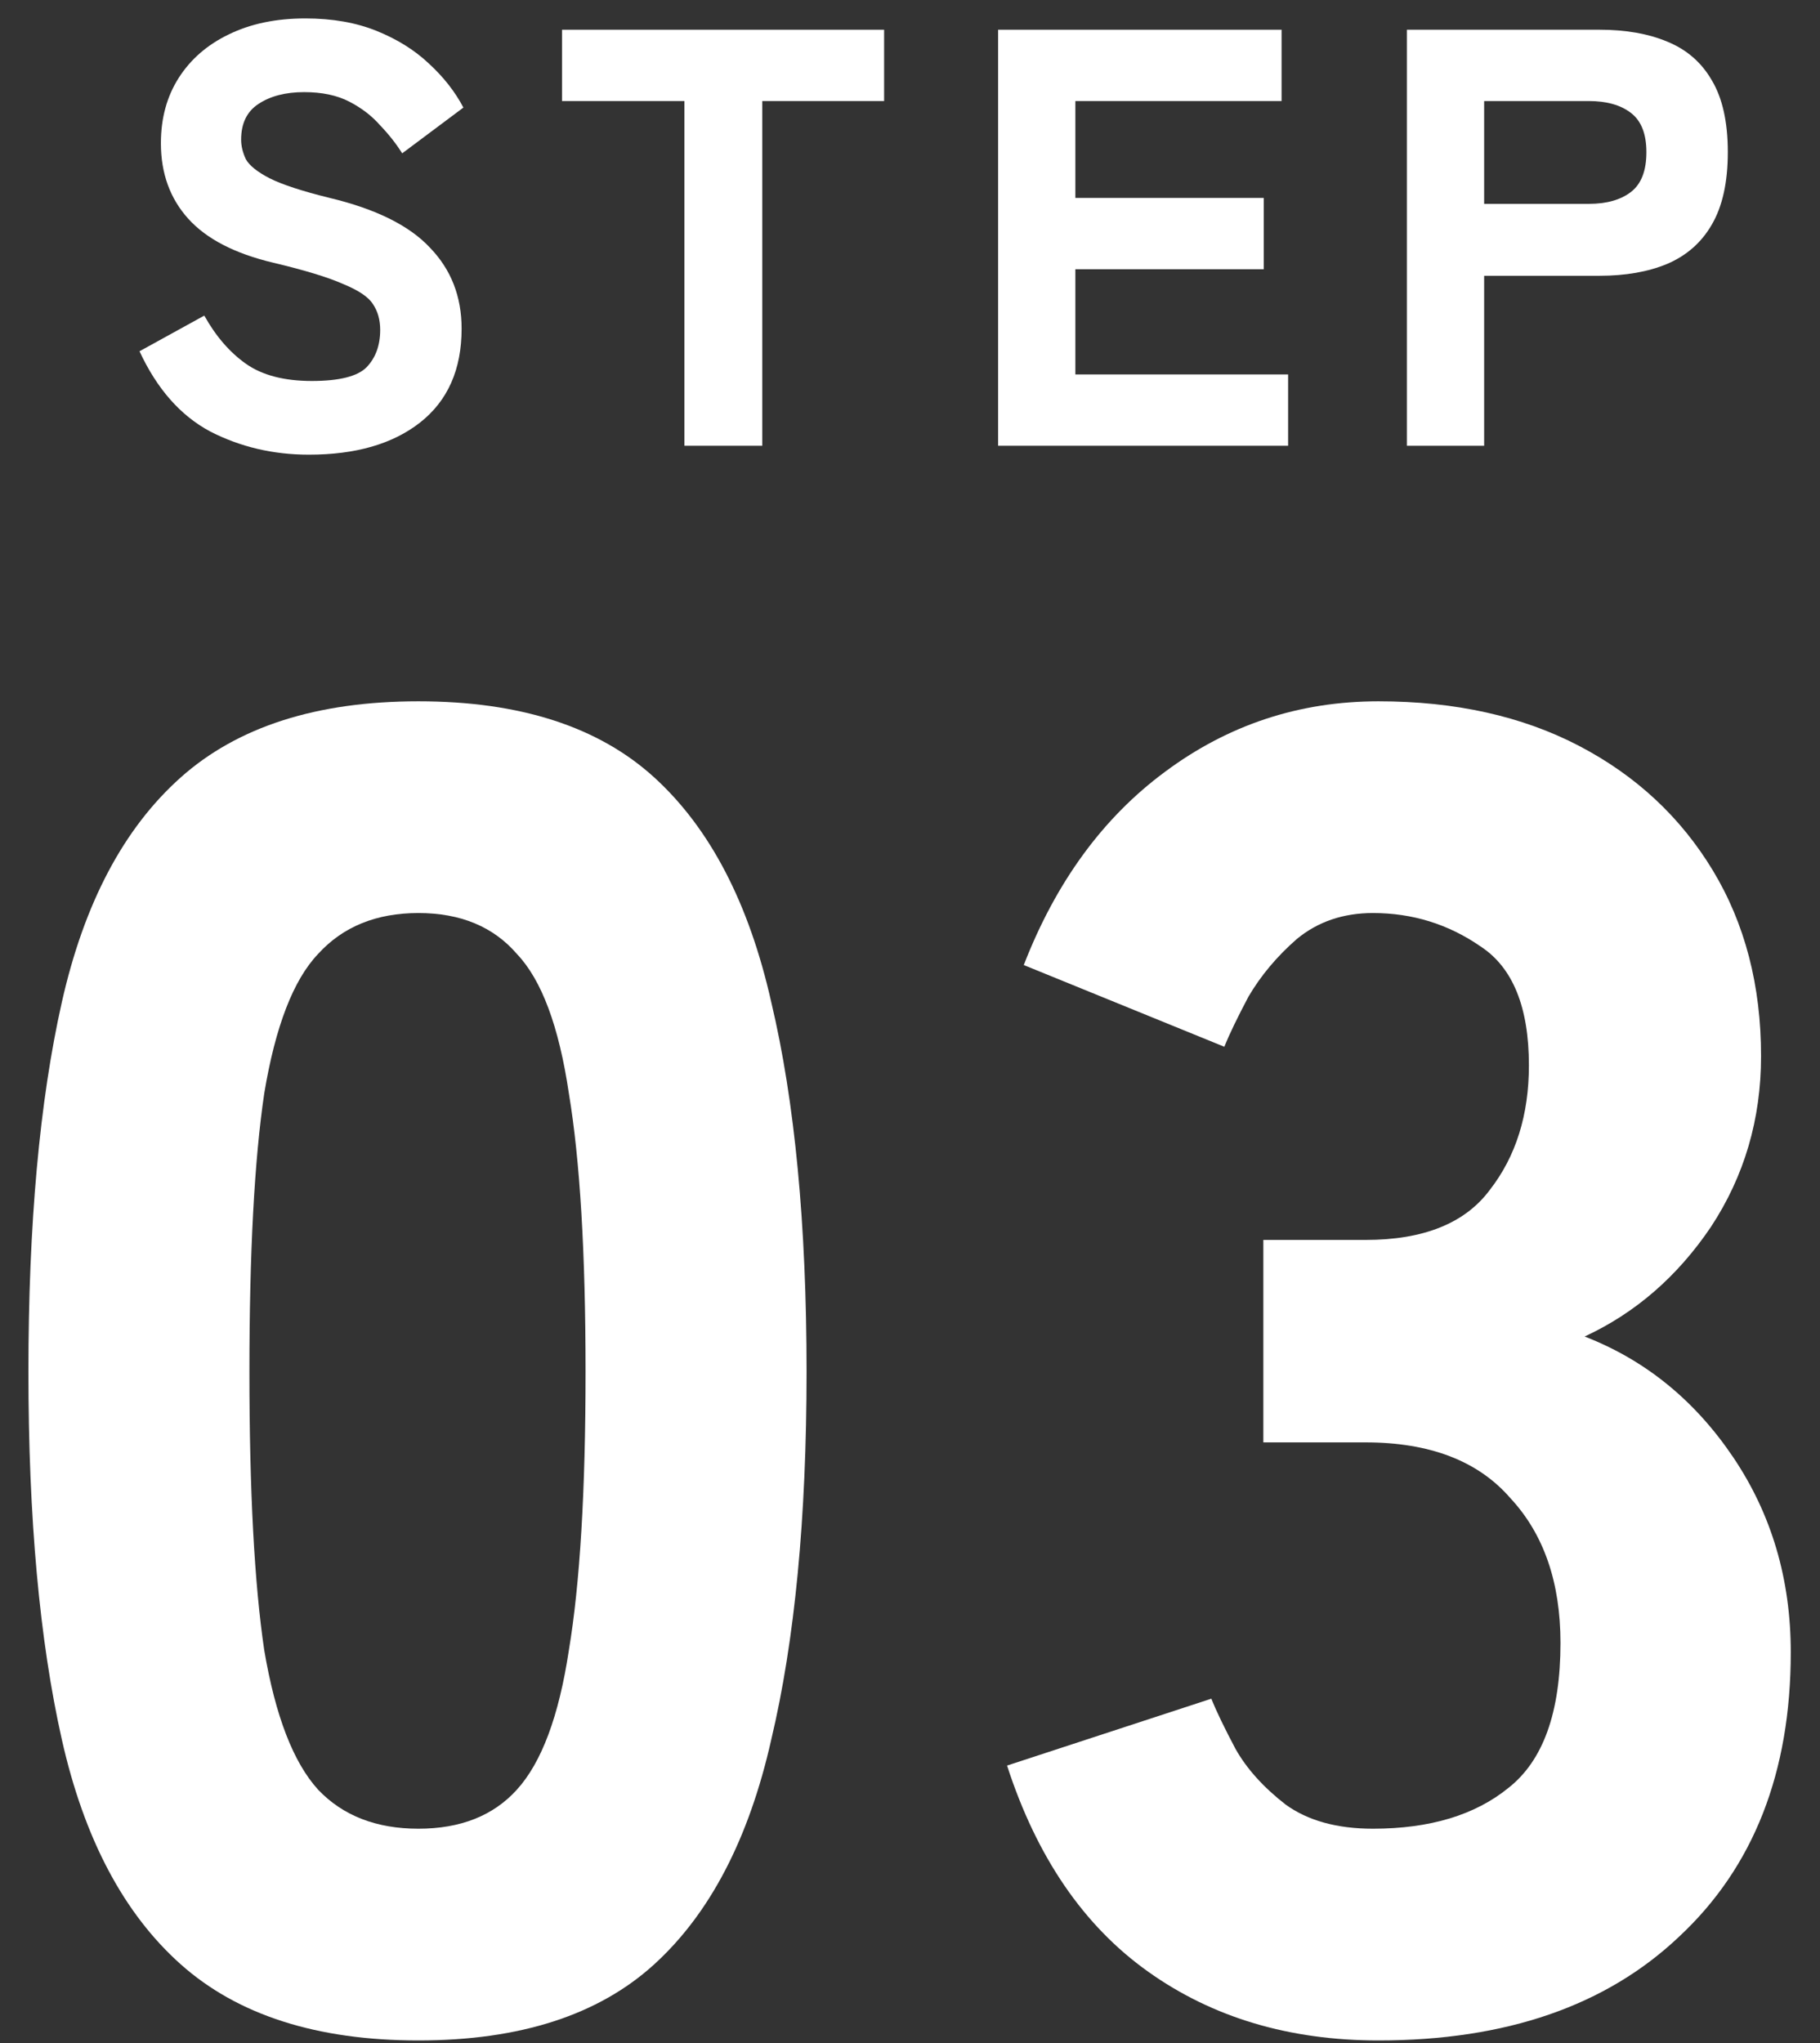
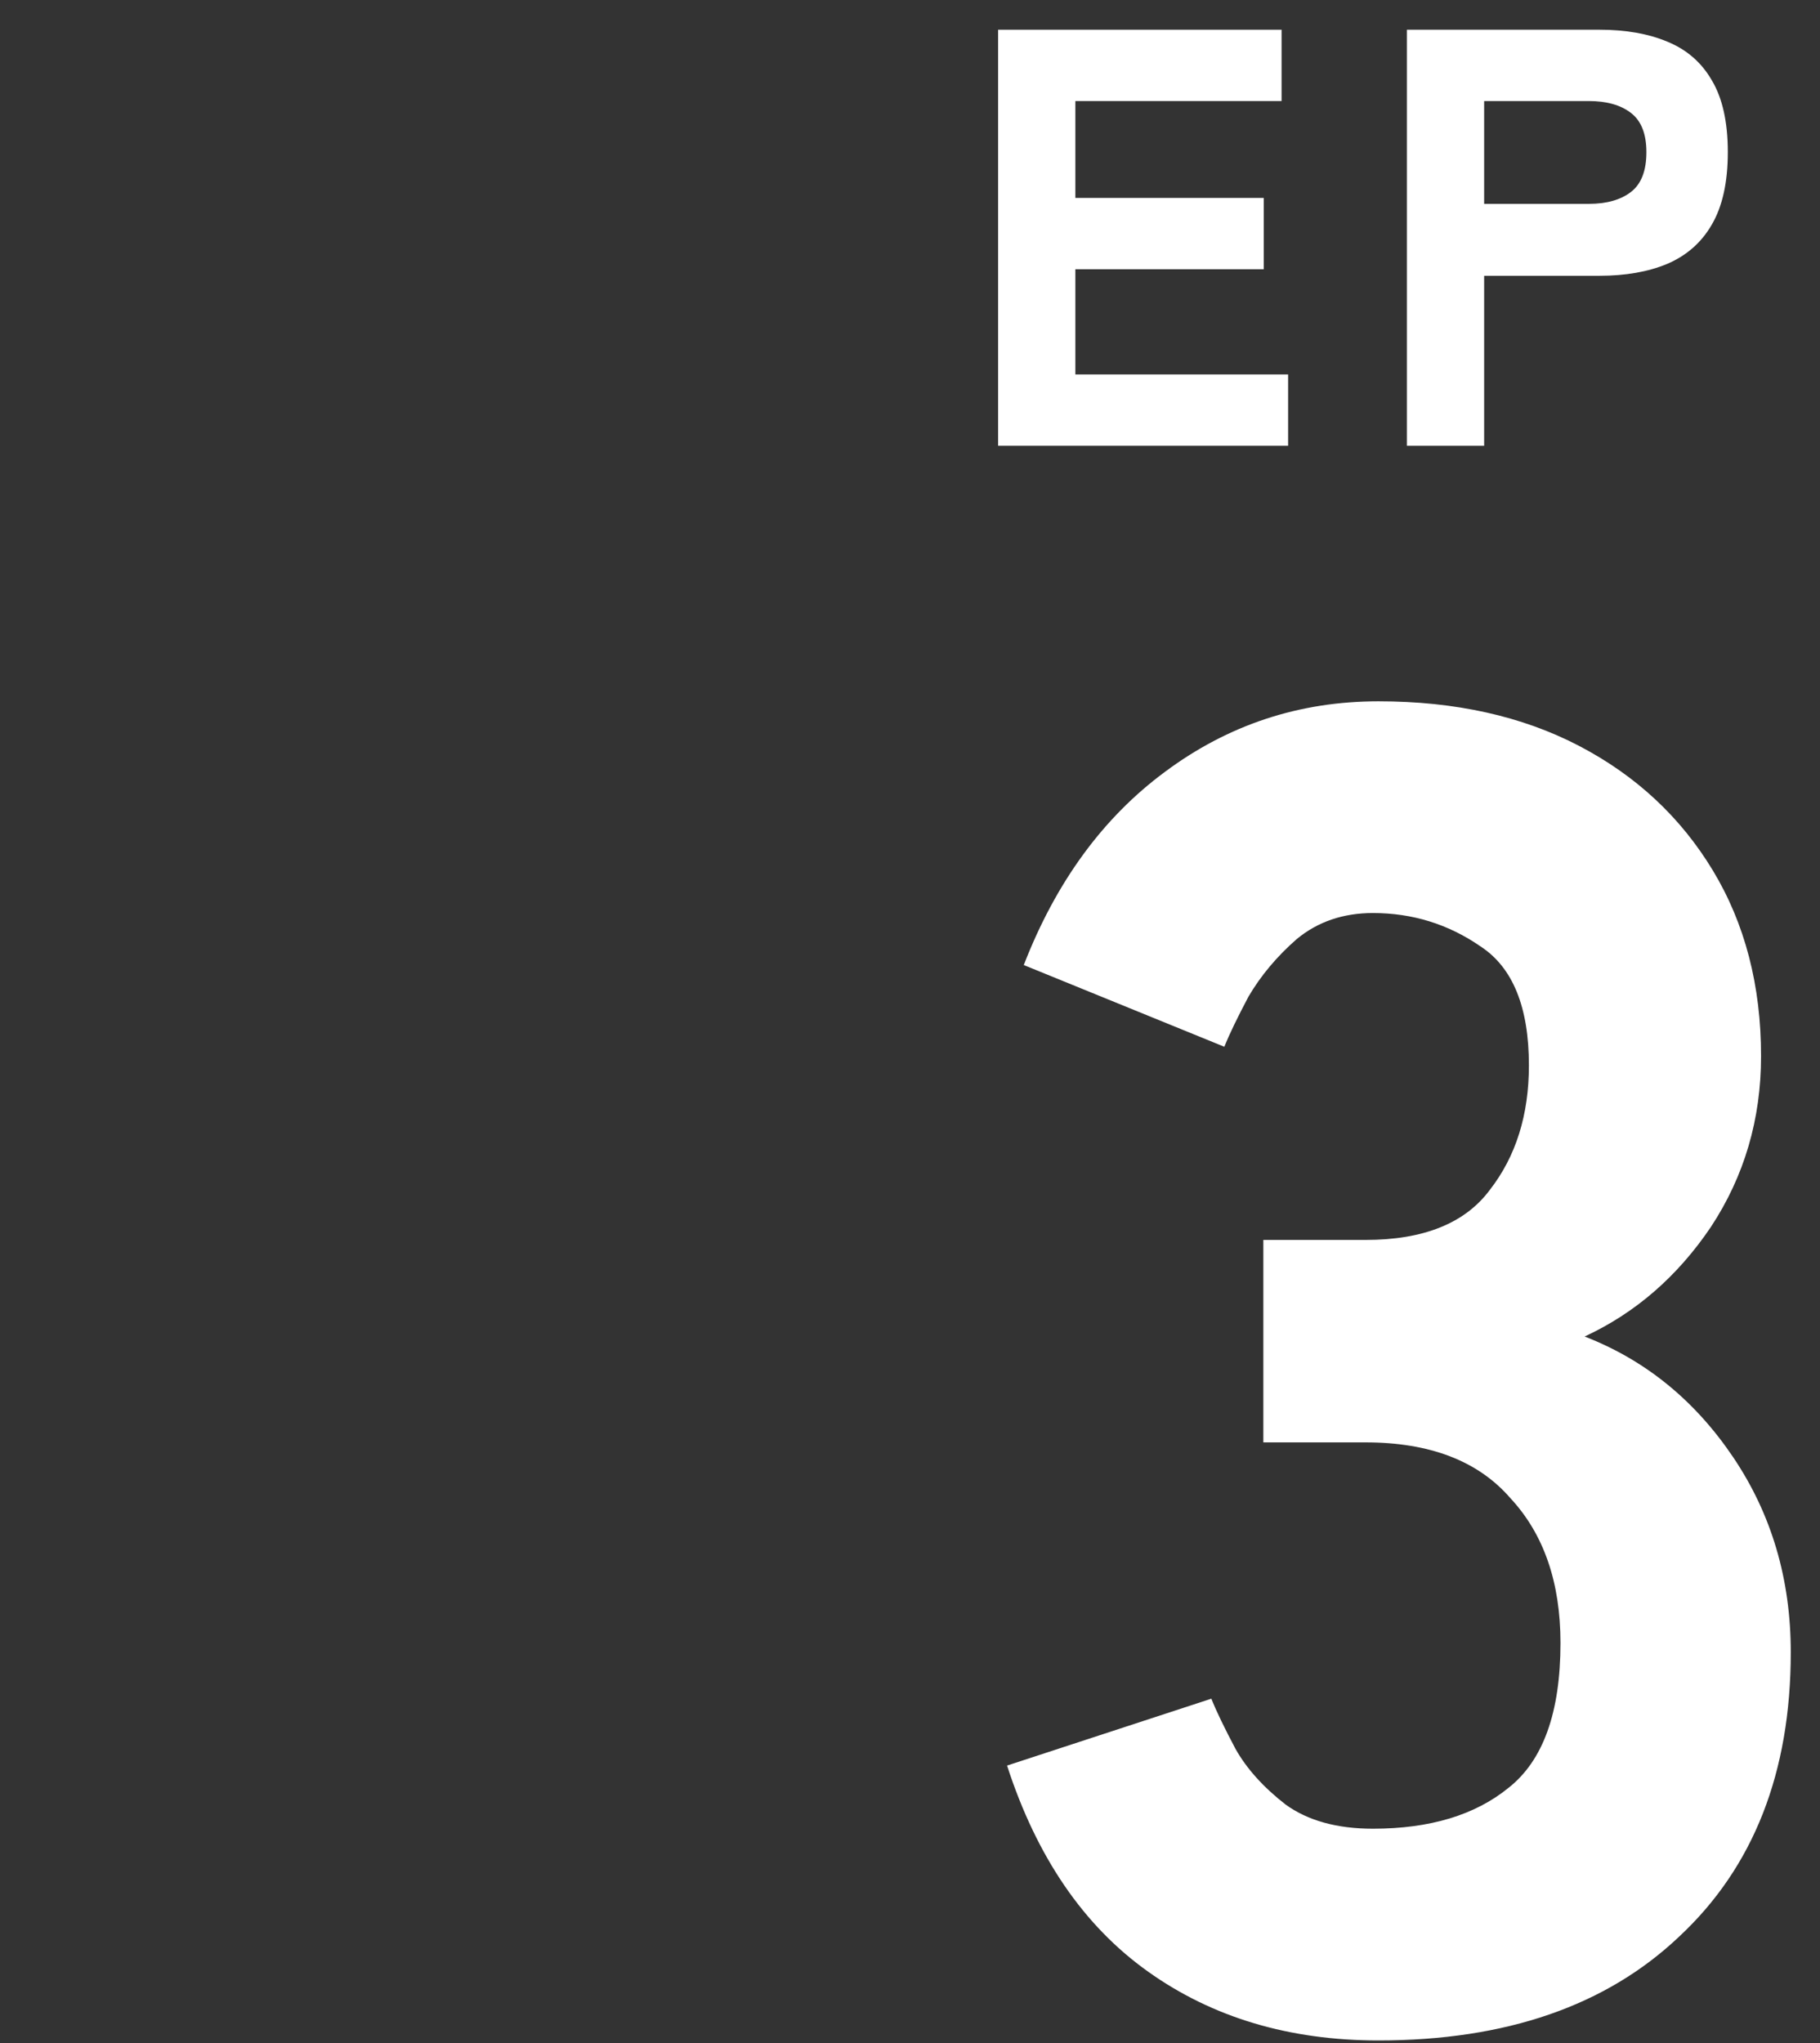
<svg xmlns="http://www.w3.org/2000/svg" width="49" height="55" viewBox="0 0 49 55" fill="none">
  <rect x="0" y="0" width="49" height="55" fill="#333333" stroke="none" />
  <path d="M37.878 12V0.8H43.062C43.766 0.8 44.374 0.906 44.886 1.12C45.409 1.333 45.809 1.68 46.086 2.16C46.374 2.64 46.518 3.285 46.518 4.096C46.518 4.906 46.374 5.557 46.086 6.048C45.809 6.528 45.409 6.88 44.886 7.104C44.374 7.317 43.766 7.424 43.062 7.424H39.958V12H37.878ZM39.958 5.488H42.774C43.254 5.488 43.633 5.381 43.91 5.168C44.188 4.954 44.326 4.597 44.326 4.096C44.326 3.605 44.188 3.253 43.91 3.04C43.633 2.826 43.254 2.72 42.774 2.72H39.958V5.488Z" fill="white" />
  <path d="M26.872 12V0.8H34.504V2.72H28.952V5.328H34.024V7.248H28.952V10.08H34.68V12H26.872Z" fill="white" />
-   <path d="M18.427 12V2.72H15.131V0.8H23.803V2.72H20.523V12H18.427Z" fill="white" />
-   <path d="M8.316 12.24C7.356 12.24 6.471 12.032 5.66 11.616C4.86 11.189 4.226 10.469 3.756 9.456L5.5 8.496C5.81 9.051 6.183 9.483 6.62 9.792C7.058 10.101 7.65 10.256 8.396 10.256C9.132 10.256 9.623 10.133 9.868 9.888C10.114 9.632 10.236 9.296 10.236 8.88C10.236 8.613 10.172 8.384 10.044 8.192C9.927 8 9.66 7.819 9.244 7.648C8.839 7.467 8.21 7.275 7.356 7.072C6.322 6.827 5.559 6.432 5.068 5.888C4.578 5.344 4.332 4.667 4.332 3.856C4.332 3.184 4.492 2.597 4.812 2.096C5.132 1.595 5.58 1.205 6.156 0.928C6.743 0.64 7.431 0.496 8.22 0.496C8.946 0.496 9.586 0.608 10.14 0.832C10.695 1.056 11.164 1.349 11.548 1.712C11.943 2.075 12.252 2.469 12.476 2.896L10.828 4.128C10.668 3.872 10.471 3.621 10.236 3.376C10.012 3.12 9.735 2.907 9.404 2.736C9.074 2.565 8.668 2.48 8.188 2.48C7.687 2.48 7.276 2.587 6.956 2.8C6.647 3.003 6.492 3.323 6.492 3.76C6.492 3.931 6.535 4.107 6.62 4.288C6.716 4.459 6.93 4.629 7.26 4.8C7.602 4.971 8.14 5.147 8.876 5.328C10.124 5.627 11.026 6.075 11.58 6.672C12.146 7.259 12.428 7.984 12.428 8.848C12.428 9.947 12.055 10.789 11.308 11.376C10.572 11.952 9.575 12.24 8.316 12.24Z" fill="white" />
  <path d="M37.113 54.929C34.713 54.929 32.646 54.312 30.913 53.079C29.179 51.846 27.913 49.996 27.113 47.529L32.613 45.729C32.746 46.062 32.963 46.512 33.263 47.079C33.563 47.612 34.013 48.112 34.613 48.579C35.213 49.012 35.996 49.229 36.963 49.229C38.496 49.229 39.713 48.862 40.613 48.129C41.546 47.396 42.013 46.096 42.013 44.229C42.013 42.596 41.563 41.296 40.663 40.329C39.796 39.329 38.496 38.829 36.763 38.829H34.013V33.379H36.763C38.329 33.379 39.446 32.929 40.113 32.029C40.813 31.129 41.163 30.012 41.163 28.679C41.163 27.112 40.729 26.046 39.863 25.479C38.996 24.879 38.029 24.579 36.963 24.579C36.163 24.579 35.479 24.812 34.913 25.279C34.379 25.746 33.946 26.262 33.613 26.829C33.313 27.396 33.096 27.846 32.963 28.179L27.563 25.979C28.429 23.746 29.696 22.012 31.363 20.779C33.063 19.512 34.979 18.879 37.113 18.879C39.179 18.879 40.979 19.279 42.513 20.079C44.046 20.879 45.246 21.996 46.113 23.429C46.979 24.862 47.413 26.529 47.413 28.429C47.413 30.129 46.963 31.662 46.063 33.029C45.163 34.362 44.029 35.346 42.663 35.979C44.296 36.612 45.629 37.696 46.663 39.229C47.696 40.762 48.213 42.512 48.213 44.479C48.213 47.712 47.213 50.262 45.213 52.129C43.246 53.996 40.546 54.929 37.113 54.929Z" fill="white" />
-   <path d="M11.265 54.929C8.532 54.929 6.398 54.246 4.865 52.879C3.332 51.512 2.265 49.496 1.665 46.829C1.065 44.162 0.765 40.862 0.765 36.929C0.765 32.962 1.065 29.646 1.665 26.979C2.265 24.312 3.332 22.296 4.865 20.929C6.398 19.562 8.532 18.879 11.265 18.879C13.998 18.879 16.115 19.562 17.615 20.929C19.115 22.296 20.165 24.312 20.765 26.979C21.398 29.646 21.715 32.962 21.715 36.929C21.715 40.862 21.398 44.162 20.765 46.829C20.165 49.496 19.115 51.512 17.615 52.879C16.115 54.246 13.998 54.929 11.265 54.929ZM11.265 49.229C12.398 49.229 13.282 48.879 13.915 48.179C14.582 47.446 15.048 46.196 15.315 44.429C15.615 42.629 15.765 40.129 15.765 36.929C15.765 33.729 15.615 31.229 15.315 29.429C15.048 27.629 14.582 26.379 13.915 25.679C13.282 24.946 12.398 24.579 11.265 24.579C10.132 24.579 9.232 24.946 8.565 25.679C7.898 26.379 7.415 27.629 7.115 29.429C6.848 31.229 6.715 33.729 6.715 36.929C6.715 40.129 6.848 42.629 7.115 44.429C7.415 46.196 7.898 47.446 8.565 48.179C9.232 48.879 10.132 49.229 11.265 49.229Z" fill="white" />
</svg>